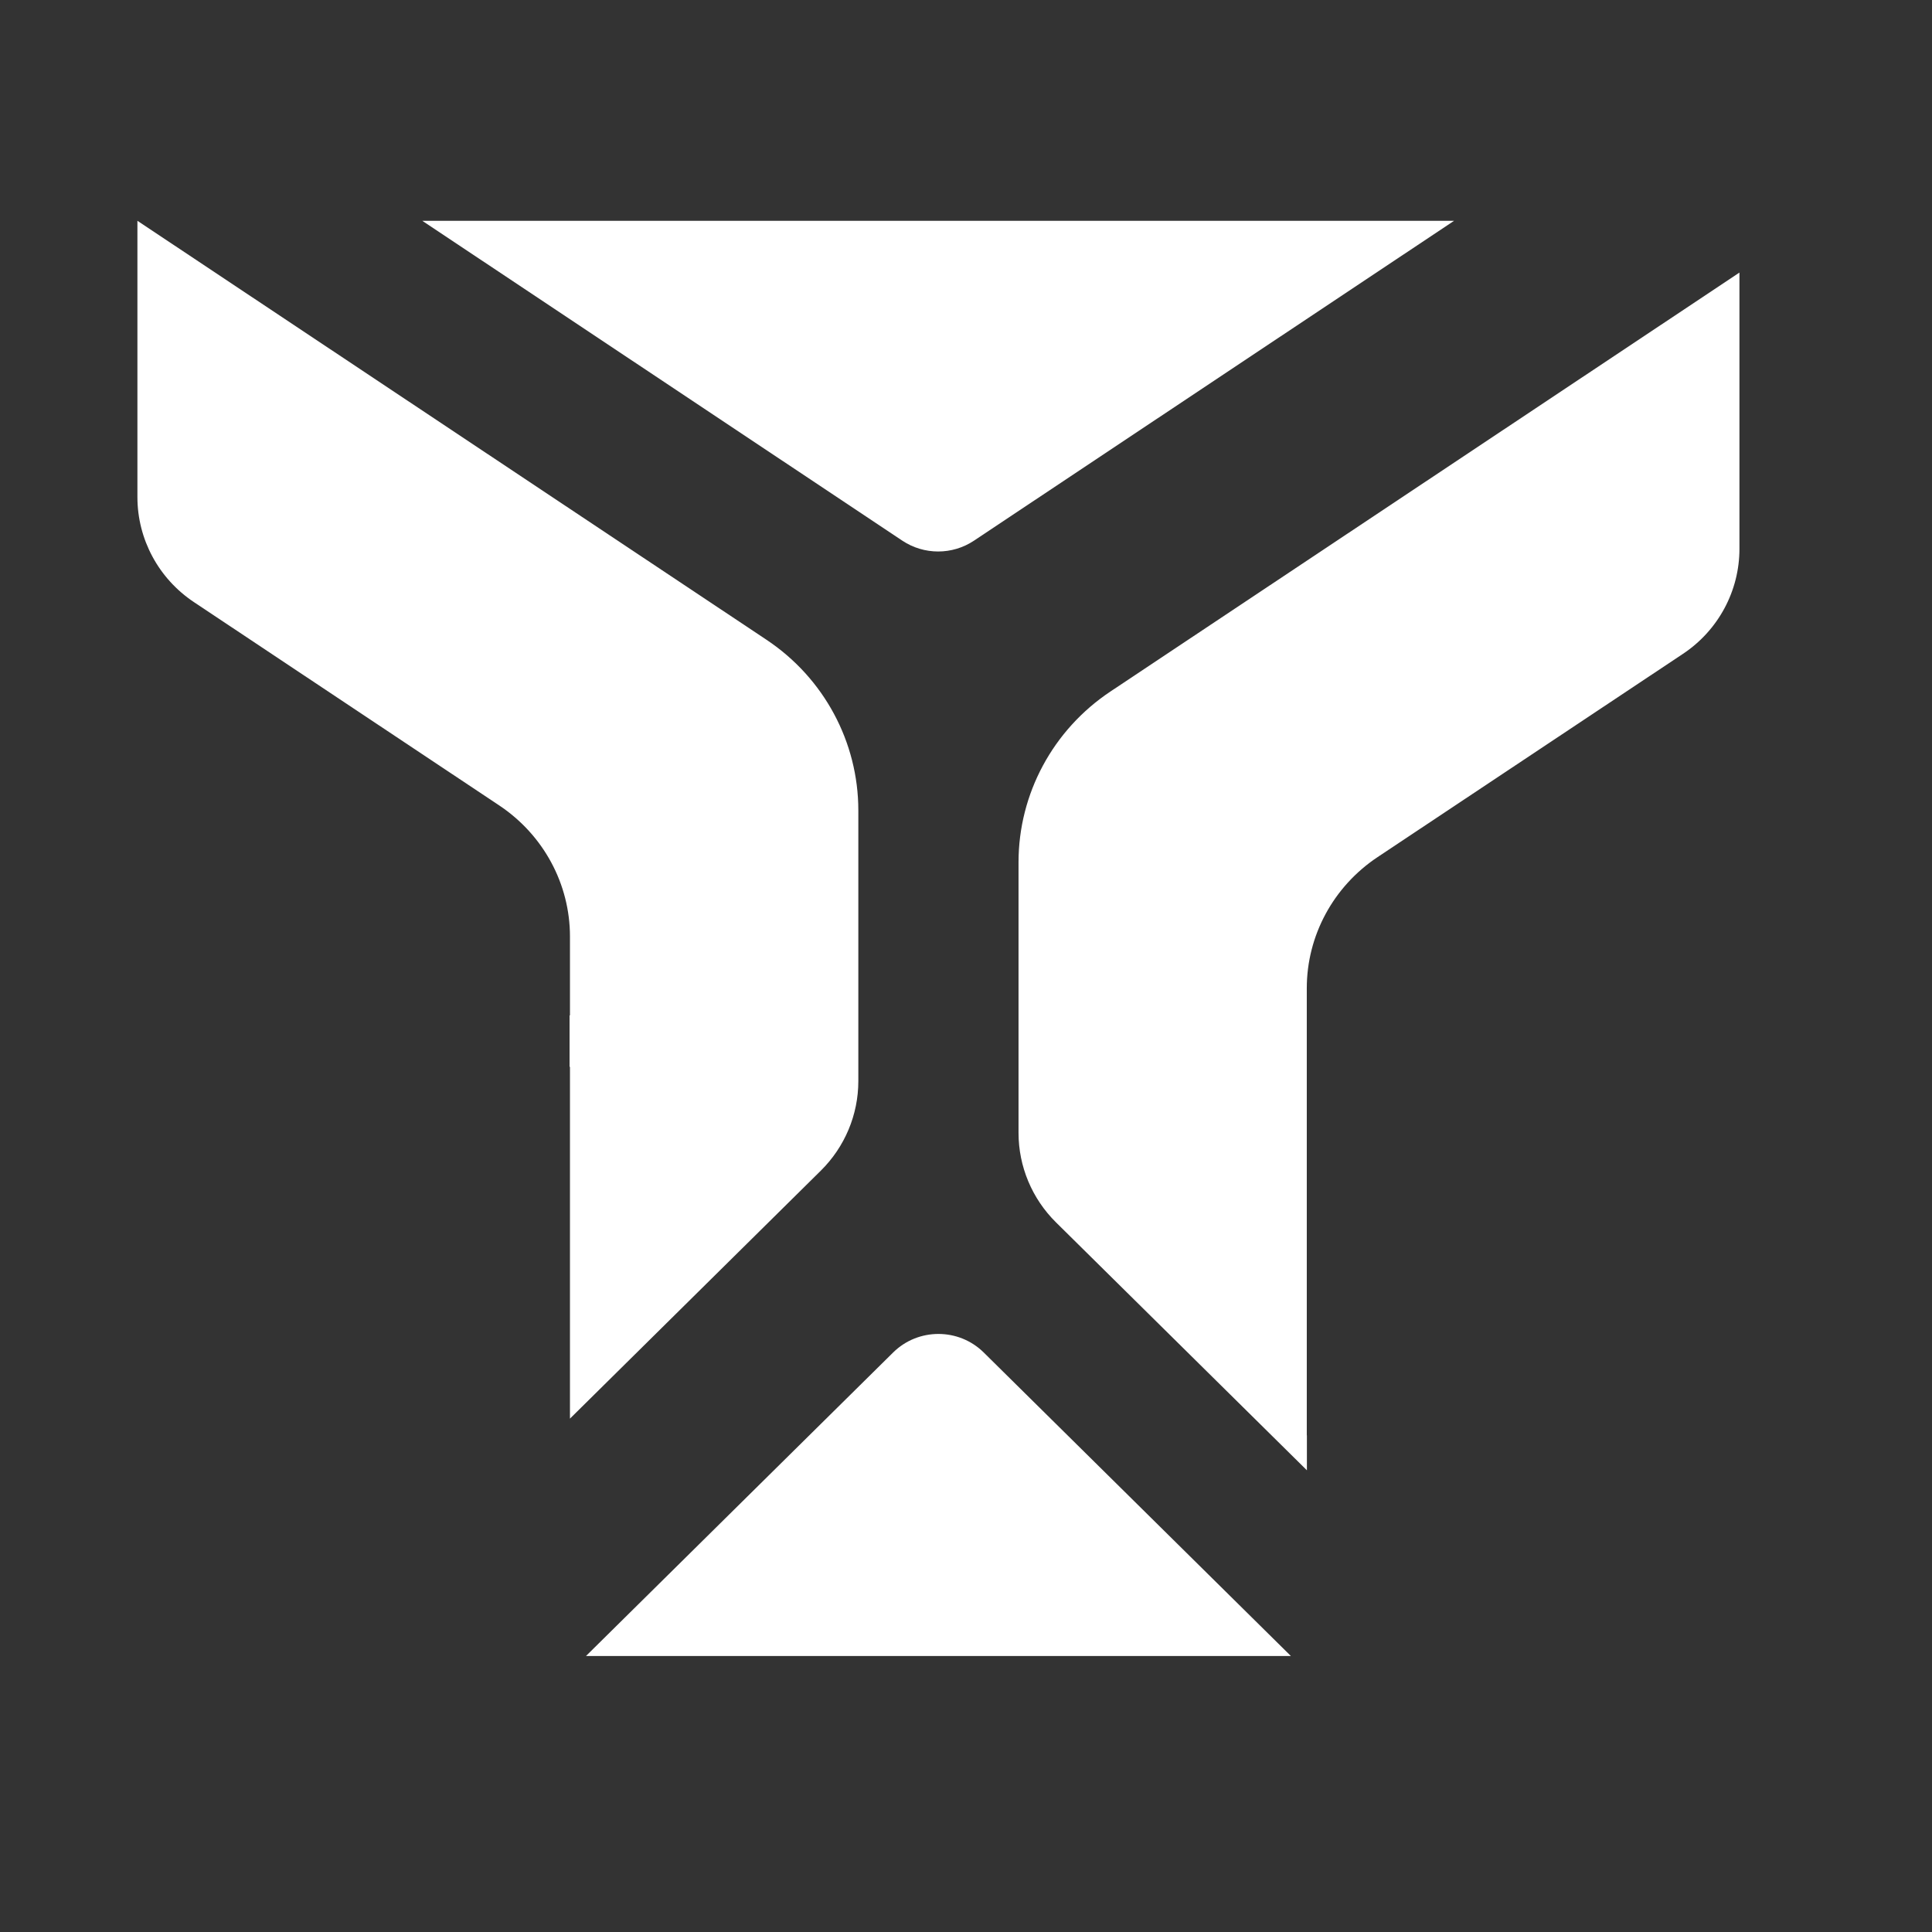
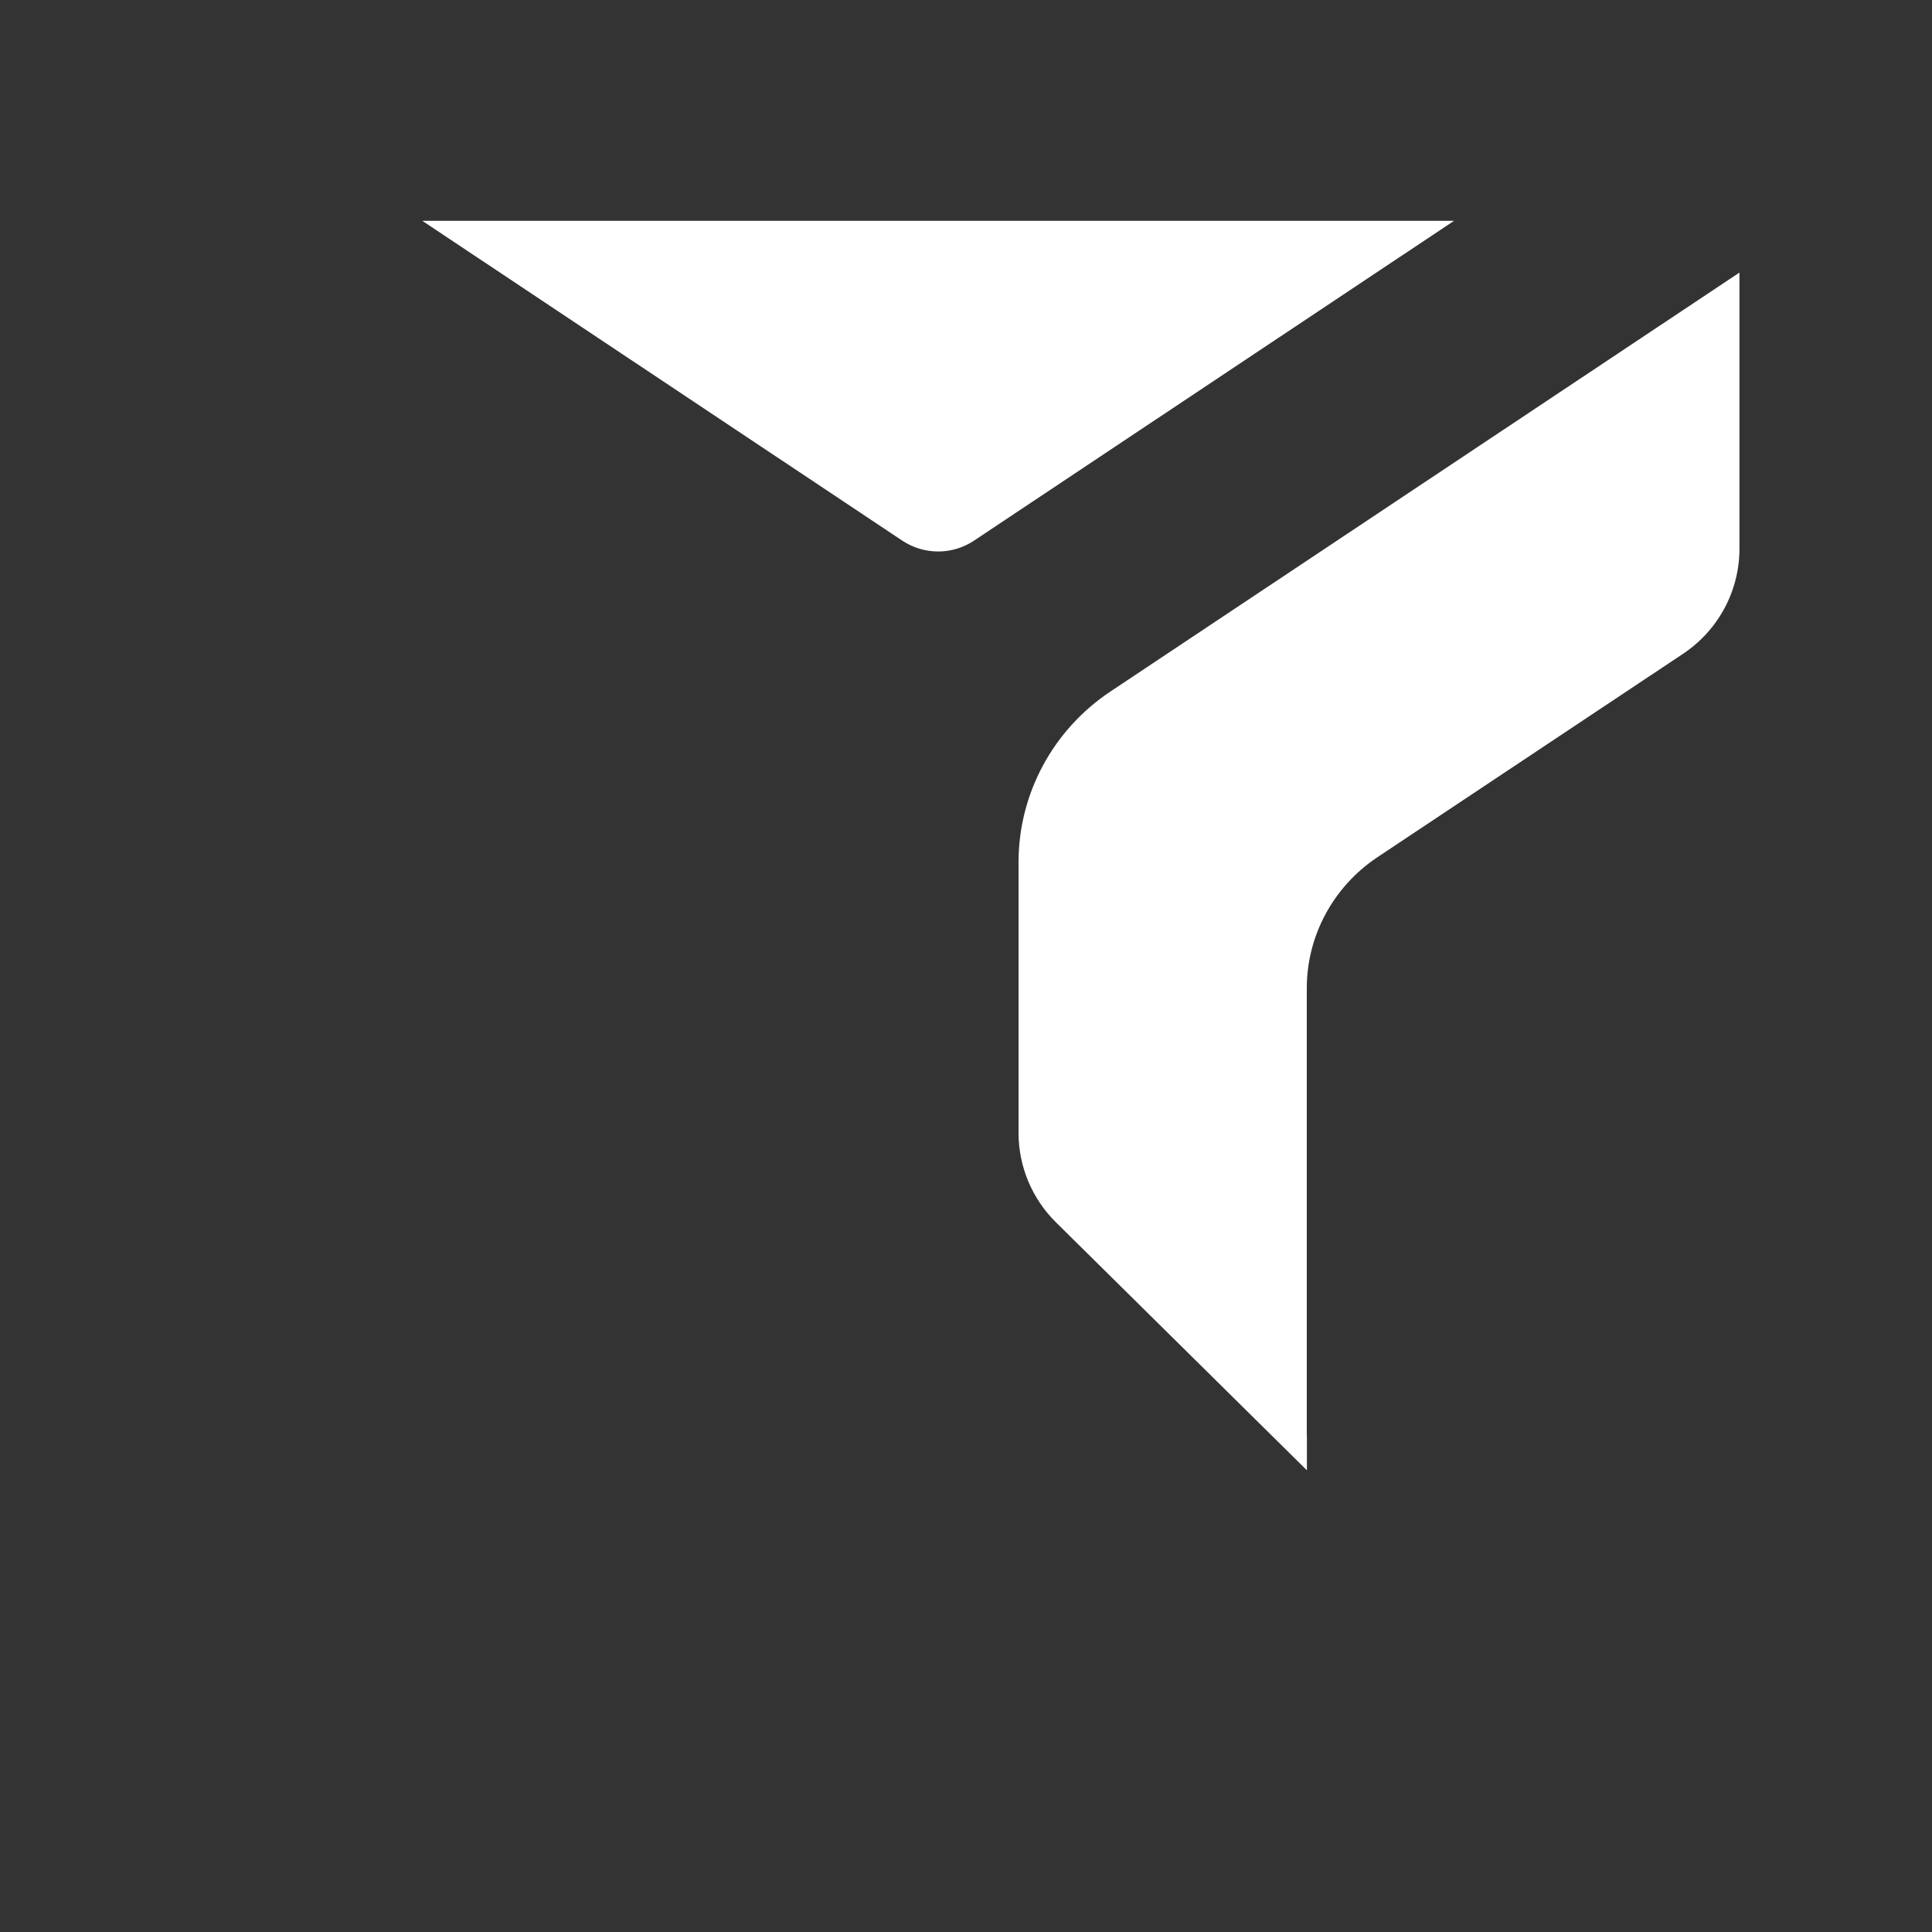
<svg xmlns="http://www.w3.org/2000/svg" id="Final-white" shape-rendering="geometricPrecision" text-rendering="geometricPrecision" viewBox="0 0 35 35" style="white-space: pre;">
  <rect x="0" y="0" width="35" height="35" fill="#333333" stroke="none" />
  <defs>
    <mask id="Mask-1" style="mask-type: alpha;">
      <g id="Right_mask-2" transform="translate(96.875,54.854) scale(4.815,4.815) translate(-26.531,-13.936)">
        <g id="Group-5-2" opacity="1" transform="translate(26.531,13.936)">
          <path id="Path-1-2" fill="#0de7b2" d="M2.469,0.246C2.469,0.246,2.469,-4.758,2.469,-4.758C2.469,-4.758,-1.445,-2.149,-1.445,-2.149C-2.085,-1.723,-2.469,-1.01,-2.469,-0.247C-2.469,-0.247,-2.469,4.758,-2.469,4.758C-2.469,4.758,1.445,2.149,1.445,2.149C2.085,1.722,2.469,1.01,2.469,0.246Z" fillOpacity="1" fillRule="nonzero" />
        </g>
      </g>
    </mask>
    <mask id="Mask-2" style="mask-type: alpha;">
      <g id="Right_mask" transform="translate(90.226,53.465) scale(4.28,4.815) translate(-26.531,-13.936)">
        <g id="Group-5-4" opacity="1" transform="translate(26.531,13.936)">
-           <path id="Path-1-4" fill="#0de7b2" d="M2.469,0.246C2.469,0.246,2.469,-4.758,2.469,-4.758C2.469,-4.758,-1.445,-2.149,-1.445,-2.149C-2.085,-1.723,-2.469,-1.01,-2.469,-0.247C-2.469,-0.247,-2.469,4.758,-2.469,4.758C-2.469,4.758,1.445,2.149,1.445,2.149C2.085,1.722,2.469,1.01,2.469,0.246Z" fillOpacity="1" fillRule="nonzero" />
-         </g>
+           </g>
      </g>
    </mask>
    <mask id="Mask-3" style="mask-type: alpha;">
      <g id="Left_mask-2" transform="translate(7.737,54.844) scale(4.815,4.815) translate(-2.464,-13.933)">
        <g id="Group-3-2" opacity="1" transform="translate(2.464,13.933)">
          <path id="Path-1-6" fill="#0de7b2" d="M2.464,4.755C2.464,4.755,2.464,-0.25,2.464,-0.25C2.464,-1.013,2.08,-1.727,1.44,-2.153C1.44,-2.153,-2.464,-4.755,-2.464,-4.755C-2.464,-4.755,-2.464,0.25,-2.464,0.25C-2.464,1.013,-2.08,1.726,-1.44,2.152C-1.44,2.152,2.464,4.755,2.464,4.755Z" fillOpacity="1" fillRule="nonzero" />
        </g>
      </g>
    </mask>
    <mask id="Mask-4" style="mask-type: alpha;">
      <g id="Left_mask" transform="translate(10.992,53.455) scale(4.28,4.815) translate(-2.464,-13.933)">
        <g id="Group-3-4" opacity="1" transform="translate(2.464,13.933)">
-           <path id="Path-1-8" fill="#0de7b2" d="M2.464,4.755C2.464,4.755,2.464,-0.25,2.464,-0.25C2.464,-1.013,2.08,-1.727,1.44,-2.153C1.44,-2.153,-2.464,-4.755,-2.464,-4.755C-2.464,-4.755,-2.464,0.25,-2.464,0.25C-2.464,1.013,-2.08,1.726,-1.44,2.152C-1.44,2.152,2.464,4.755,2.464,4.755Z" fillOpacity="1" fillRule="nonzero" />
-         </g>
+           </g>
      </g>
    </mask>
    <mask id="Mask-5" style="mask-type: alpha;">
      <g id="Right-2_mask-2" transform="translate(89.815,45.37) scale(3.704,3.704) translate(-9.625,2.125)">
        <g id="Shape-1" opacity="1" transform="translate(0.125,0.125)">
          <path id="Path-1-10" fill="none" d="M16.063,-12.438C16.063,-12.438,3.688,-3.688,3.688,-3.688C3.688,-3.688,3.813,8.656,3.813,8.656" stroke="#e70d0d" stroke-opacity="1" stroke-width="7" stroke-miterlimit="4" stroke-linecap="butt" stroke-linejoin="miter" stroke-dasharray="27.501" stroke-dashoffset="-11" style="animation: 4s linear infinite both Path-1-10_do;" />
        </g>
      </g>
    </mask>
    <mask id="Mask-6" style="mask-type: alpha;">
      <g id="Right-2_mask" transform="translate(83.951,43.981) scale(3.292,3.704) translate(-9.625,2.125)">
        <g id="Shape-1-2" opacity="1" transform="translate(0.125,0.125)">
          <path id="Path-1-12" fill="none" d="M16.063,-12.438C16.063,-12.438,3.688,-3.688,3.688,-3.688C3.688,-3.688,3.813,8.656,3.813,8.656" stroke="#e70d0d" stroke-opacity="1" stroke-width="7" stroke-miterlimit="4" stroke-linecap="butt" stroke-linejoin="miter" stroke-dasharray="27.501" stroke-dashoffset="0" style="animation: 4s linear infinite both Path-1-12_do;" />
        </g>
      </g>
    </mask>
    <mask id="Mask-7" style="mask-type: alpha;">
      <g id="Left-2_mask-2" transform="translate(15.509,45.37) scale(-3.704,3.704) translate(-9.625,2.125)">
        <g id="Shape-1-3" opacity="1" transform="translate(0.125,0.125)">
          <path id="Path-1-14" fill="none" d="M16.063,-12.438C16.063,-12.438,3.688,-3.688,3.688,-3.688C3.688,-3.688,3.813,8.656,3.813,8.656" stroke="#e70d0d" stroke-opacity="1" stroke-width="7" stroke-miterlimit="4" stroke-linecap="butt" stroke-linejoin="miter" stroke-dasharray="27.501" stroke-dashoffset="-11" style="animation: 4s linear infinite both Path-1-14_do;" />
        </g>
      </g>
    </mask>
    <mask id="Mask-8" style="mask-type: alpha;">
      <g id="Left-2_mask" transform="translate(17.901,43.981) scale(-3.292,3.704) translate(-9.625,2.125)">
        <g id="Shape-1-4" opacity="1" transform="translate(0.125,0.125)">
-           <path id="Path-1-16" fill="none" d="M16.063,-12.438C16.063,-12.438,3.688,-3.688,3.688,-3.688C3.688,-3.688,3.813,8.656,3.813,8.656" stroke="#e70d0d" stroke-opacity="1" stroke-width="7" stroke-miterlimit="4" stroke-linecap="butt" stroke-linejoin="miter" stroke-dasharray="27.501" stroke-dashoffset="0" style="animation: 4s linear infinite both Path-1-16_do;" />
-         </g>
+           </g>
      </g>
    </mask>
    <mask id="Mask-9" style="mask-type: alpha;">
      <g id="Niz_mask-2" transform="translate(52.315,86.881) scale(5.185,5.185) translate(-14.5,-23.083)">
        <g id="Group-4-2" opacity="1" transform="translate(14.5,23.027)">
          <path id="Path-1-18" fill="#0de7b2" d="M0.82,-2.525C0.82,-2.525,6.38,2.973,6.38,2.973C6.38,2.973,-6.38,2.973,-6.38,2.973C-6.38,2.973,-0.82,-2.525,-0.82,-2.525C-0.367,-2.973,0.367,-2.973,0.82,-2.525Z" fillOpacity="1" fillRule="nonzero" />
        </g>
      </g>
    </mask>
    <mask id="Mask-10" style="mask-type: alpha;">
      <g id="Niz_mask" transform="translate(50.617,87.25) scale(4.609,5.185) translate(-14.5,-23.083)">
        <g id="Group-4-4" opacity="1" transform="translate(14.5,23.027)">
          <path id="Path-1-20" fill="#0de7b2" d="M0.82,-2.525C0.82,-2.525,6.38,2.973,6.38,2.973C6.38,2.973,-6.38,2.973,-6.38,2.973C-6.38,2.973,-0.82,-2.525,-0.82,-2.525C-0.367,-2.973,0.367,-2.973,0.82,-2.525Z" fillOpacity="1" fillRule="nonzero" opacity="1" />
        </g>
      </g>
    </mask>
  </defs>
  <style>
        @keyframes a0_t {
            0% {
                transform: translate(17.25px, 16.875px) rotate(360deg);
            }

            54.5% {
                transform: translate(17.25px, 16.875px) rotate(360deg);
                animation-timing-function: cubic-bezier(0.333, 0, 0.254, 1);
            }

            77.425% {
                transform: translate(17.25px, 16.875px) rotate(720deg);
            }

            100% {
                transform: translate(17.25px, 16.875px) rotate(720deg);
            }
        }

        @keyframes Circle-3_t {
            0% {
                transform: scale(0.8, 0.8) translate(0.25px, 0.125px);
            }

            67.5% {
                transform: scale(0.8, 0.8) translate(0.25px, 0.125px);
            }

            71% {
                transform: scale(0.67, 0.67) translate(0.25px, 0.125px);
            }

            100% {
                transform: scale(0.67, 0.67) translate(0.25px, 0.125px);
            }
        }

        @keyframes Circle-3_v {
            0% {
                visibility: hidden;
                animation-timing-function: steps(1);
            }

            54.5% {
                visibility: visible;
                animation-timing-function: steps(1);
            }

            79.5% {
                visibility: hidden;
                animation-timing-function: steps(1);
            }

            100% {
                visibility: hidden;
                animation-timing-function: steps(1);
            }
        }

        @keyframes Ellipse-Path-1_do {
            0% {
                stroke-dashoffset: -108.171px;
            }

            54.5% {
                stroke-dashoffset: -108.171px;
                animation-timing-function: cubic-bezier(0.333, 0, 0.667, 1);
            }

            67% {
                stroke-dashoffset: -76.485px;
                animation-timing-function: cubic-bezier(0.333, 0, 0.667, 1);
            }

            79.5% {
                stroke-dashoffset: -107.079px;
            }

            100% {
                stroke-dashoffset: -107.079px;
            }
        }

        @keyframes Circle-2_t {
            0% {
                transform: translate(17.25px, 16.875px) rotate(360deg) scale(0.8, 0.8) translate(0.25px, 0.125px);
            }

            29.5% {
                transform: translate(17.25px, 16.875px) rotate(360deg) scale(0.8, 0.8) translate(0.25px, 0.125px);
                animation-timing-function: cubic-bezier(0.333, 0, 0.254, 1);
            }

            52.425% {
                transform: translate(17.25px, 16.875px) rotate(720deg) scale(0.8, 0.8) translate(0.25px, 0.125px);
            }

            100% {
                transform: translate(17.25px, 16.875px) rotate(720deg) scale(0.8, 0.8) translate(0.25px, 0.125px);
            }
        }

        @keyframes Circle-2_v {
            0% {
                visibility: hidden;
                animation-timing-function: steps(1);
            }

            29.5% {
                visibility: visible;
                animation-timing-function: steps(1);
            }

            54.5% {
                visibility: hidden;
                animation-timing-function: steps(1);
            }

            100% {
                visibility: hidden;
                animation-timing-function: steps(1);
            }
        }

        @keyframes Ellipse-Path-1-2_do {
            0% {
                stroke-dashoffset: -108.171px;
            }

            29.5% {
                stroke-dashoffset: -108.171px;
                animation-timing-function: cubic-bezier(0.333, 0, 0.667, 1);
            }

            42% {
                stroke-dashoffset: -76.485px;
                animation-timing-function: cubic-bezier(0.333, 0, 0.667, 1);
            }

            54.5% {
                stroke-dashoffset: -107.079px;
            }

            100% {
                stroke-dashoffset: -107.079px;
            }
        }

        @keyframes a1_t {
            0% {
                transform: translate(17.25px, 16.875px) rotate(360deg);
            }

            4.5% {
                transform: translate(17.25px, 16.875px) rotate(360deg);
                animation-timing-function: cubic-bezier(0.333, 0, 0.254, 1);
            }

            27.425% {
                transform: translate(17.25px, 16.875px) rotate(720deg);
            }

            100% {
                transform: translate(17.25px, 16.875px) rotate(720deg);
            }
        }

        @keyframes Circle-1_t {
            0% {
                transform: scale(0.67, 0.67) translate(0.25px, 0.125px);
            }

            5.5% {
                transform: scale(0.67, 0.67) translate(0.25px, 0.125px);
            }

            9% {
                transform: scale(0.8, 0.8) translate(0.25px, 0.125px);
            }

            100% {
                transform: scale(0.8, 0.8) translate(0.25px, 0.125px);
            }
        }

        @keyframes Circle-1_v {
            0% {
                visibility: hidden;
                animation-timing-function: steps(1);
            }

            4.5% {
                visibility: visible;
                animation-timing-function: steps(1);
            }

            29.5% {
                visibility: hidden;
                animation-timing-function: steps(1);
            }

            100% {
                visibility: hidden;
                animation-timing-function: steps(1);
            }
        }

        @keyframes Ellipse-Path-1-3_do {
            0% {
                stroke-dashoffset: -108.171px;
            }

            4.5% {
                stroke-dashoffset: -108.171px;
                animation-timing-function: cubic-bezier(0.333, 0, 0.667, 1);
            }

            17% {
                stroke-dashoffset: -76.485px;
                animation-timing-function: cubic-bezier(0.333, 0, 0.667, 1);
            }

            29.5% {
                stroke-dashoffset: -107.079px;
            }

            100% {
                stroke-dashoffset: -107.079px;
            }
        }

        @keyframes Right-eye-2_t {
            0% {
                transform: translate(16.375px, 16.625px) scale(0, 0) translate(-50px, -50px);
            }

            72% {
                transform: translate(16.375px, 16.625px) scale(0, 0) translate(-50px, -50px);
                animation-timing-function: cubic-bezier(0.333, 0, 0.667, 1);
            }

            77.5% {
                transform: translate(16.375px, 16.625px) scale(0.27, 0.27) translate(-50px, -50px);
            }

            100% {
                transform: translate(16.375px, 16.625px) scale(0.27, 0.27) translate(-50px, -50px);
            }
        }

        @keyframes Right-3_t {
            0% {
                transform: translate(79.977px, 37.956px) scale(2.963, 2.963) translate(-26.531px, -13.936px);
            }

            74.5% {
                transform: translate(79.977px, 37.956px) scale(2.963, 2.963) translate(-26.531px, -13.936px);
                animation-timing-function: cubic-bezier(0.5, 0, 0.5, 1);
            }

            82% {
                transform: translate(96.875px, 54.854px) scale(3.704, 3.704) translate(-26.531px, -13.936px);
            }

            100% {
                transform: translate(96.875px, 54.854px) scale(3.704, 3.704) translate(-26.531px, -13.936px);
            }
        }

        @keyframes Right-eye-1_t {
            0% {
                transform: translate(16.813px, 17px) scale(0.304, 0.27) translate(-50px, -50px);
            }

            2% {
                transform: translate(16.813px, 17px) scale(0.304, 0.27) translate(-50px, -50px);
                animation-timing-function: cubic-bezier(0.5, 0, 0.5, 1);
            }

            8% {
                transform: translate(16.813px, 17px) scale(0.2, 0.178) translate(-50px, -50px);
            }

            100% {
                transform: translate(16.813px, 17px) scale(0.2, 0.178) translate(-50px, -50px);
            }
        }

        @keyframes Right_t {
            0% {
                transform: scale(3.292, 3.704) translate(-26.531px, -13.936px);
                animation-timing-function: cubic-bezier(0.5, 0, 0.5, 1);
            }

            7.5% {
                transform: scale(0, 0) translate(-26.531px, -13.936px);
            }

            100% {
                transform: scale(0, 0) translate(-26.531px, -13.936px);
            }
        }

        @keyframes Right_mo {
            0% {
                offset-distance: 0%;
                animation-timing-function: cubic-bezier(0.5, 0, 0.5, 1);
            }

            7.5% {
                offset-distance: 100%;
            }

            100% {
                offset-distance: 100%;
            }
        }

        @keyframes Left-eye-2_t {
            0% {
                transform: translate(16.375px, 16.625px) scale(0, 0) translate(-50px, -50px);
            }

            71.5% {
                transform: translate(16.375px, 16.625px) scale(0, 0) translate(-50px, -50px);
                animation-timing-function: cubic-bezier(0.333, 0, 0.667, 1);
            }

            77.5% {
                transform: translate(16.375px, 16.625px) scale(0.27, 0.27) translate(-50px, -50px);
            }

            100% {
                transform: translate(16.375px, 16.625px) scale(0.27, 0.27) translate(-50px, -50px);
            }
        }

        @keyframes Left-4_t {
            0% {
                transform: translate(23.94px, 38.64px) scale(2.963, 2.963) translate(-2.464px, -13.933px);
            }

            74.5% {
                transform: translate(23.94px, 38.64px) scale(2.963, 2.963) translate(-2.464px, -13.933px);
                animation-timing-function: cubic-bezier(0.5, 0, 0.5, 1);
            }

            82% {
                transform: translate(7.737px, 54.844px) scale(3.704, 3.704) translate(-2.464px, -13.933px);
            }

            100% {
                transform: translate(7.737px, 54.844px) scale(3.704, 3.704) translate(-2.464px, -13.933px);
            }
        }

        @keyframes Left-eye-1_t {
            0% {
                transform: translate(16.813px, 17px) scale(0.304, 0.27) translate(-50px, -50px);
            }

            2% {
                transform: translate(16.813px, 17px) scale(0.304, 0.27) translate(-50px, -50px);
                animation-timing-function: cubic-bezier(0.5, 0, 0.5, 1);
            }

            8% {
                transform: translate(16.813px, 17px) scale(0, 0) translate(-50px, -50px);
            }

            100% {
                transform: translate(16.813px, 17px) scale(0, 0) translate(-50px, -50px);
            }
        }

        @keyframes Left_t {
            0% {
                transform: scale(3.292, 3.704) translate(-2.464px, -13.933px);
                animation-timing-function: cubic-bezier(0.5, 0, 0.5, 1);
            }

            7.5% {
                transform: scale(0, 0) translate(-2.464px, -13.933px);
            }

            100% {
                transform: scale(0, 0) translate(-2.464px, -13.933px);
            }
        }

        @keyframes Left_mo {
            0% {
                offset-distance: 0%;
                animation-timing-function: cubic-bezier(0.5, 0, 0.5, 1);
            }

            7.5% {
                offset-distance: 100%;
            }

            100% {
                offset-distance: 100%;
            }
        }

        @keyframes Right-2_t {
            0% {
                transform: translate(16.375px, 17.625px) scale(0, 0) translate(-50px, -50px);
            }

            71.5% {
                transform: translate(16.375px, 17.625px) scale(0, 0) translate(-50px, -50px);
                animation-timing-function: cubic-bezier(0.333, 0, 0.667, 1);
            }

            77.5% {
                transform: translate(16.375px, 17.625px) scale(0.27, 0.27) translate(-50px, -50px);
            }

            100% {
                transform: translate(16.375px, 17.625px) scale(0.27, 0.27) translate(-50px, -50px);
            }
        }

        @keyframes Path-1-10_do {
            0% {
                stroke-dashoffset: -11px;
            }

            72% {
                stroke-dashoffset: -11px;
                animation-timing-function: cubic-bezier(0.5, 0, 0.5, 1);
            }

            82% {
                stroke-dashoffset: 0px;
            }

            100% {
                stroke-dashoffset: 0px;
            }
        }

        @keyframes Right-1_t {
            0% {
                transform: translate(16.813px, 17.938px) scale(0.304, 0.27) translate(-50px, -50px);
            }

            2% {
                transform: translate(16.813px, 17.938px) scale(0.304, 0.27) translate(-50px, -50px);
                animation-timing-function: cubic-bezier(0.5, 0, 0.5, 1);
            }

            8% {
                transform: translate(16.813px, 17.938px) scale(0.2, 0.178) translate(-50px, -50px);
            }

            100% {
                transform: translate(16.813px, 17.938px) scale(0.2, 0.178) translate(-50px, -50px);
            }
        }

        @keyframes Path-1-12_do {
            0% {
                stroke-dashoffset: 0px;
                animation-timing-function: cubic-bezier(0.5, 0, 0.5, 1);
            }

            10% {
                stroke-dashoffset: -27.501px;
            }

            100% {
                stroke-dashoffset: -27.501px;
            }
        }

        @keyframes Left-2_t {
            0% {
                transform: translate(16.375px, 16.625px) scale(0, 0) translate(-50px, -50px);
            }

            71.5% {
                transform: translate(16.375px, 16.625px) scale(0, 0) translate(-50px, -50px);
                animation-timing-function: cubic-bezier(0.333, 0, 0.667, 1);
            }

            77.5% {
                transform: translate(16.375px, 16.625px) scale(0.27, 0.27) translate(-50px, -50px);
            }

            100% {
                transform: translate(16.375px, 16.625px) scale(0.27, 0.27) translate(-50px, -50px);
            }
        }

        @keyframes Path-1-14_do {
            0% {
                stroke-dashoffset: -11px;
            }

            72% {
                stroke-dashoffset: -11px;
                animation-timing-function: cubic-bezier(0.5, 0, 0.5, 1);
            }

            82% {
                stroke-dashoffset: 0px;
            }

            100% {
                stroke-dashoffset: 0px;
            }
        }

        @keyframes Left-1_t {
            0% {
                transform: translate(16.813px, 17px) scale(0.304, 0.27) translate(-50px, -50px);
            }

            2% {
                transform: translate(16.813px, 17px) scale(0.304, 0.27) translate(-50px, -50px);
                animation-timing-function: cubic-bezier(0.5, 0, 0.5, 1);
            }

            8% {
                transform: translate(16.813px, 17px) scale(0.2, 0.178) translate(-50px, -50px);
            }

            100% {
                transform: translate(16.813px, 17px) scale(0.2, 0.178) translate(-50px, -50px);
            }
        }

        @keyframes Path-1-16_do {
            0% {
                stroke-dashoffset: 0px;
                animation-timing-function: cubic-bezier(0.5, 0, 0.5, 1);
            }

            10% {
                stroke-dashoffset: -27.501px;
            }

            100% {
                stroke-dashoffset: -27.501px;
            }
        }

        @keyframes Bottom-2_t {
            0% {
                transform: translate(16.375px, 16.625px) scale(0, 0) translate(-50px, -50px);
            }

            71.5% {
                transform: translate(16.375px, 16.625px) scale(0, 0) translate(-50px, -50px);
                animation-timing-function: cubic-bezier(0.333, 0, 0.667, 1);
            }

            77.5% {
                transform: translate(16.375px, 16.625px) scale(0.27, 0.27) translate(-50px, -50px);
            }

            100% {
                transform: translate(16.375px, 16.625px) scale(0.27, 0.27) translate(-50px, -50px);
            }
        }

        @keyframes Niz-2_t {
            0% {
                transform: translate(52.315px, 60.955px) scale(2.963, 2.963) translate(-14.5px, -23.083px);
            }

            73.5% {
                transform: translate(52.315px, 60.955px) scale(2.963, 2.963) translate(-14.5px, -23.083px);
                animation-timing-function: cubic-bezier(0.5, 0, 0.5, 1);
            }

            81% {
                transform: translate(52.315px, 88.733px) scale(3.704, 3.704) translate(-14.5px, -23.083px);
            }

            100% {
                transform: translate(52.315px, 88.733px) scale(3.704, 3.704) translate(-14.5px, -23.083px);
            }
        }

        @keyframes Bottom-1_t {
            0% {
                transform: translate(16.813px, 17px) scale(0.304, 0.27) translate(-50px, -50px);
            }

            2% {
                transform: translate(16.813px, 17px) scale(0.304, 0.27) translate(-50px, -50px);
                animation-timing-function: cubic-bezier(0.5, 0, 0.5, 1);
            }

            8% {
                transform: translate(16.813px, 17px) scale(0.2, 0.178) translate(-50px, -50px);
            }

            100% {
                transform: translate(16.813px, 17px) scale(0.2, 0.178) translate(-50px, -50px);
            }
        }

        @keyframes Niz_t {
            0% {
                transform: translate(50.617px, 87.344px) scale(3.292, 3.704) translate(-14.5px, -23.083px);
            }

            6.5% {
                transform: translate(50.617px, 87.344px) scale(3.292, 3.704) translate(-14.5px, -23.083px);
                animation-timing-function: cubic-bezier(0.5, 0, 0.5, 1);
            }

            14% {
                transform: translate(50.617px, 59.566px) scale(0, 0) translate(-14.5px, -23.083px);
            }

            100% {
                transform: translate(50.617px, 59.566px) scale(0, 0) translate(-14.5px, -23.083px);
            }
        }

        @keyframes Group-6-2_o {
            0% {
                opacity: 0;
            }

            73.5% {
                opacity: 0;
            }

            74% {
                opacity: 1;
            }

            100% {
                opacity: 1;
            }
        }

        @keyframes Path-1-21_d {
            0% {
                d: path('M-5.751,0.858C-5.751,0.858,-6.236,-0.666,-6.236,-0.666C-6.236,-0.666,-2.742,-2.211,-2.742,-2.211C-2.742,-2.211,-2.067,-0.28,-2.067,-0.28C-2.459,-0.019,-5.359,1.119,-5.751,0.858Z');
            }

            73.5% {
                d: path('M-5.751,0.858C-5.751,0.858,-6.236,-0.666,-6.236,-0.666C-6.236,-0.666,-2.742,-2.211,-2.742,-2.211C-2.742,-2.211,-2.067,-0.28,-2.067,-0.28C-2.459,-0.019,-5.359,1.119,-5.751,0.858Z');
                animation-timing-function: cubic-bezier(0.33, 0, 0.25, 1);
            }

            79% {
                d: path('M-0.649,2.767C-0.649,2.767,-9.346,-3.028,-9.346,-3.028C-9.346,-3.028,9.346,-3.028,9.346,-3.028C9.346,-3.028,0.648,2.767,0.648,2.767C0.256,3.028,-0.257,3.028,-0.649,2.767Z');
            }

            100% {
                d: path('M-0.649,2.767C-0.649,2.767,-9.346,-3.028,-9.346,-3.028C-9.346,-3.028,9.346,-3.028,9.346,-3.028C9.346,-3.028,0.648,2.767,0.648,2.767C0.256,3.028,-0.257,3.028,-0.649,2.767Z');
            }
        }

        @keyframes Group-6-3_o {
            0% {
                opacity: 1;
            }

            7% {
                opacity: 1;
            }

            7.5% {
                opacity: 0;
            }

            100% {
                opacity: 0;
            }
        }

        @keyframes Path-1-22_d {
            0% {
                d: path('M-0.649,2.767C-0.649,2.767,-9.346,-3.028,-9.346,-3.028C-9.346,-3.028,9.346,-3.028,9.346,-3.028C9.346,-3.028,0.648,2.767,0.648,2.767C0.256,3.028,-0.257,3.028,-0.649,2.767Z');
            }

            1% {
                d: path('M-0.649,2.767C-0.649,2.767,-9.346,-3.028,-9.346,-3.028C-9.346,-3.028,9.346,-3.028,9.346,-3.028C9.346,-3.028,0.648,2.767,0.648,2.767C0.256,3.028,-0.257,3.028,-0.649,2.767Z');
                animation-timing-function: cubic-bezier(0.333, 0, 0.667, 1);
            }

            7% {
                d: path('M0.476,-1.921C0.476,-1.921,0.592,-3.684,0.592,-3.684C0.592,-3.684,5.065,-2.809,5.065,-2.809C5.065,-2.809,3.867,-1.045,3.867,-1.045C3.475,-0.784,0.868,-1.66,0.476,-1.921Z');
            }

            100% {
                d: path('M0.476,-1.921C0.476,-1.921,0.592,-3.684,0.592,-3.684C0.592,-3.684,5.065,-2.809,5.065,-2.809C5.065,-2.809,3.867,-1.045,3.867,-1.045C3.475,-0.784,0.868,-1.66,0.476,-1.921Z');
            }
        }
    </style>
  <g id="Circle-3" style="animation: 4s linear infinite both a0_t;">
    <g visibility="hidden" transform="translate(17.25,16.875) rotate(360) scale(0.8,0.8) translate(0.25,0.125)" style="animation: 4s linear infinite both Circle-3_t, 4s linear infinite forwards Circle-3_v;">
      <g id="Ellipse-1" opacity="1" transform="translate(-0.25,-0.125) scale(0.986,0.986)">
        <path id="Ellipse-Path-1" fill="none" d="M0,-17.5C9.665,-17.5,17.5,-9.665,17.5,0C17.5,9.665,9.665,17.5,0,17.5C-9.665,17.5,-17.5,9.665,-17.5,0C-17.5,-9.665,-9.665,-17.5,0,-17.5Z" stroke="#ffffff" stroke-opacity="1" stroke-width="2.3" stroke-miterlimit="4" stroke-linecap="round" stroke-linejoin="miter" stroke-dasharray="109.264" stroke-dashoffset="-108.171" style="animation: 4s linear infinite both Ellipse-Path-1_do;" />
      </g>
    </g>
  </g>
  <g id="Circle-2" visibility="hidden" transform="translate(17.25,16.875) rotate(360) scale(0.8,0.8) translate(0.25,0.125)" style="animation: 4s linear infinite both Circle-2_t, 4s linear infinite forwards Circle-2_v;">
    <g id="Ellipse-1-2" opacity="1" transform="translate(-0.25,-0.125) scale(0.986,0.986)">
-       <path id="Ellipse-Path-1-2" fill="none" d="M0,-17.5C9.665,-17.5,17.5,-9.665,17.5,0C17.5,9.665,9.665,17.5,0,17.5C-9.665,17.5,-17.5,9.665,-17.5,0C-17.5,-9.665,-9.665,-17.5,0,-17.5Z" stroke="#ffffff" stroke-opacity="1" stroke-width="2.3" stroke-miterlimit="4" stroke-linecap="round" stroke-linejoin="miter" stroke-dasharray="109.264" stroke-dashoffset="-108.171" style="animation: 4s linear infinite both Ellipse-Path-1-2_do;" />
-     </g>
+       </g>
  </g>
  <g id="Circle-1" style="animation: 4s linear infinite both a1_t;">
    <g visibility="hidden" transform="translate(17.25,16.875) rotate(360) scale(0.67,0.67) translate(0.25,0.125)" style="animation: 4s linear infinite both Circle-1_t, 4s linear infinite forwards Circle-1_v;">
      <g id="Ellipse-1-3" opacity="1" transform="translate(-0.25,-0.125) scale(0.986,0.986)">
        <path id="Ellipse-Path-1-3" fill="none" d="M0,-17.5C9.665,-17.5,17.5,-9.665,17.5,0C17.5,9.665,9.665,17.5,0,17.5C-9.665,17.5,-17.5,9.665,-17.5,0C-17.5,-9.665,-9.665,-17.5,0,-17.5Z" stroke="#ffffff" stroke-opacity="1" stroke-width="2.3" stroke-miterlimit="4" stroke-linecap="round" stroke-linejoin="miter" stroke-dasharray="109.264" stroke-dashoffset="-108.171" style="animation: 4s linear infinite both Ellipse-Path-1-3_do;" />
      </g>
    </g>
  </g>
  <g id="Right-eye-2" transform="translate(16.375,16.625) scale(0,0) translate(-50,-50)" style="animation: 4s linear infinite both Right-eye-2_t;">
    <g mask="url(#Mask-1)">
      <g id="Right-3" transform="translate(79.977,37.956) scale(2.963,2.963) translate(-26.531,-13.936)" style="animation: 4s linear infinite both Right-3_t;">
        <g id="Group-5" opacity="1" transform="translate(26.531,13.936)">
          <path id="Path-1" fill="#ffffff" d="M2.469,0.246C2.469,0.246,2.469,-4.758,2.469,-4.758C2.469,-4.758,-1.445,-2.149,-1.445,-2.149C-2.085,-1.723,-2.469,-1.01,-2.469,-0.247C-2.469,-0.247,-2.469,4.758,-2.469,4.758C-2.469,4.758,1.445,2.149,1.445,2.149C2.085,1.722,2.469,1.01,2.469,0.246Z" fillOpacity="1" fillRule="nonzero" />
        </g>
      </g>
    </g>
  </g>
  <g id="Right-eye-1" transform="translate(16.813,17) scale(0.304,0.27) translate(-50,-50)" style="animation: 4s linear infinite both Right-eye-1_t;">
    <g mask="url(#Mask-2)">
      <g id="Right" style="transform: scale(3.292,3.704) translate(-26.531px,-13.936px); animation: 4s linear infinite both Right_t, 4s linear infinite both Right_mo; offset-path: path('M90.226,53.465C90.226,53.465,75.206,36.567,75.206,36.567L75.206,36.567'); offset-rotate: 0deg;">
        <g id="Group-5-3" opacity="1" transform="translate(26.531,13.936)">
          <path id="Path-1-3" fill="#ffffff" d="M2.469,0.246C2.469,0.246,2.469,-4.758,2.469,-4.758C2.469,-4.758,-1.445,-2.149,-1.445,-2.149C-2.085,-1.723,-2.469,-1.01,-2.469,-0.247C-2.469,-0.247,-2.469,4.758,-2.469,4.758C-2.469,4.758,1.445,2.149,1.445,2.149C2.085,1.722,2.469,1.01,2.469,0.246Z" fillOpacity="1" fillRule="nonzero" />
        </g>
      </g>
    </g>
  </g>
  <g id="Left-eye-2" transform="translate(16.375,16.625) scale(0,0) translate(-50,-50)" style="animation: 4s linear infinite both Left-eye-2_t;">
    <g mask="url(#Mask-3)">
      <g id="Left-4" transform="translate(23.94,38.64) scale(2.963,2.963) translate(-2.464,-13.933)" style="animation: 4s linear infinite both Left-4_t;">
        <g id="Group-3" opacity="1" transform="translate(2.464,13.933)">
          <path id="Path-1-5" fill="#ffffff" d="M2.464,4.755C2.464,4.755,2.464,-0.25,2.464,-0.25C2.464,-1.013,2.08,-1.727,1.44,-2.153C1.44,-2.153,-2.464,-4.755,-2.464,-4.755C-2.464,-4.755,-2.464,0.25,-2.464,0.25C-2.464,1.013,-2.08,1.726,-1.44,2.152C-1.44,2.152,2.464,4.755,2.464,4.755Z" fillOpacity="1" fillRule="nonzero" />
        </g>
      </g>
    </g>
  </g>
  <g id="Left-eye-1" transform="translate(16.813,17) scale(0.304,0.27) translate(-50,-50)" style="animation: 4s linear infinite both Left-eye-1_t;">
    <g mask="url(#Mask-4)">
      <g id="Left" style="transform: scale(3.292,3.704) translate(-2.464px,-13.933px); animation: 4s linear infinite both Left_t, 4s linear infinite both Left_mo; offset-path: path('M10.992,53.455C10.992,53.455,25.395,37.251,25.395,37.251L25.395,37.251'); offset-rotate: 0deg;">
        <g id="Group-3-3" opacity="1" transform="translate(2.464,13.933)">
          <path id="Path-1-7" fill="#ffffff" d="M2.464,4.755C2.464,4.755,2.464,-0.25,2.464,-0.25C2.464,-1.013,2.08,-1.727,1.44,-2.153C1.44,-2.153,-2.464,-4.755,-2.464,-4.755C-2.464,-4.755,-2.464,0.25,-2.464,0.25C-2.464,1.013,-2.08,1.726,-1.44,2.152C-1.44,2.152,2.464,4.755,2.464,4.755Z" fillOpacity="1" fillRule="nonzero" />
        </g>
      </g>
    </g>
  </g>
  <g id="Right-2" transform="translate(16.375,17.625) scale(0,0) translate(-50,-50)" style="animation: 4s linear infinite both Right-2_t;">
    <g mask="url(#Mask-5)">
      <g id="Right-4" transform="translate(52.315,51.389) scale(3.704,3.704) translate(-14.5,-13)">
        <g id="Group-2" opacity="1" transform="translate(22.475,10.849)">
          <path id="Path-1-9" fill="#ffffff" d="M6.525,-5.844C6.525,-5.844,6.525,-10.848,6.525,-10.848C6.525,-10.848,-4.862,-3.259,-4.862,-3.259C-5.901,-2.566,-6.525,-1.407,-6.525,-0.167C-6.525,-0.167,-6.525,4.736,-6.525,4.736C-6.525,5.344,-6.281,5.928,-5.846,6.358C-5.846,6.358,-1.305,10.848,-1.305,10.848C-1.305,10.848,-1.305,10.214,-1.305,10.214C-1.305,10.214,-1.307,10.214,-1.307,10.214C-1.307,10.214,-1.307,2.116,-1.307,2.116C-1.307,1.164,-0.827,0.274,-0.025,-0.26C-0.025,-0.26,5.502,-3.941,5.502,-3.941C6.142,-4.367,6.525,-5.081,6.525,-5.844Z" fillOpacity="1" fillRule="nonzero" />
        </g>
      </g>
    </g>
  </g>
  <g id="Right-1" transform="translate(16.813,17.938) scale(0.304,0.27) translate(-50,-50)" style="animation: 4s linear infinite both Right-1_t;">
    <g mask="url(#Mask-6)">
      <g id="Right-2-2" transform="translate(50.617,50) scale(3.292,3.704) translate(-14.5,-13)">
        <g id="Group-6" opacity="1" transform="translate(14.496,3.028)">
          <path id="Fill-1" fill="#ffffff" fillOpacity="1" fillRule="nonzero" />
        </g>
        <g id="Group-2-2" opacity="1" transform="translate(22.475,10.849)">
          <path id="Path-1-11" fill="#ffffff" d="M6.525,-5.844C6.525,-5.844,6.525,-10.848,6.525,-10.848C6.525,-10.848,-4.862,-3.259,-4.862,-3.259C-5.901,-2.566,-6.525,-1.407,-6.525,-0.167C-6.525,-0.167,-6.525,4.736,-6.525,4.736C-6.525,5.344,-6.281,5.928,-5.846,6.358C-5.846,6.358,-1.305,10.848,-1.305,10.848C-1.305,10.848,-1.305,10.214,-1.305,10.214C-1.305,10.214,-1.307,10.214,-1.307,10.214C-1.307,10.214,-1.307,2.116,-1.307,2.116C-1.307,1.164,-0.827,0.274,-0.025,-0.26C-0.025,-0.26,5.502,-3.941,5.502,-3.941C6.142,-4.367,6.525,-5.081,6.525,-5.844Z" fillOpacity="1" fillRule="nonzero" />
        </g>
      </g>
    </g>
  </g>
  <g id="Left-2" transform="translate(16.375,16.625) scale(0,0) translate(-50,-50)" style="animation: 4s linear infinite both Left-2_t;">
    <g mask="url(#Mask-7)">
      <g id="Left-3" transform="translate(52.315,51.389) scale(3.704,3.704) translate(-14.5,-13)">
        <g id="Group-1" opacity="1" transform="translate(6.525,10.85)">
          <path id="Path-1-13" fill="#ffffff" d="M6.525,4.736C6.525,5.344,6.28,5.928,5.845,6.358C5.845,6.358,1.305,10.849,1.305,10.849C1.305,10.849,1.305,4.478,1.305,4.478C1.305,4.478,1.298,4.473,1.298,4.473C1.298,4.473,1.298,3.542,1.298,3.542C1.298,3.542,1.305,3.547,1.305,3.547C1.305,3.547,1.305,2.116,1.305,2.116C1.305,1.164,0.825,0.275,0.024,-0.259C0.024,-0.259,-5.501,-3.941,-5.501,-3.941C-6.141,-4.367,-6.525,-5.081,-6.525,-5.844C-6.525,-5.844,-6.525,-10.849,-6.525,-10.849C-6.525,-10.849,4.862,-3.26,4.862,-3.26C5.902,-2.567,6.525,-1.408,6.525,-0.168C6.525,-0.168,6.525,4.736,6.525,4.736Z" fillOpacity="1" fillRule="nonzero" />
        </g>
      </g>
    </g>
  </g>
  <g id="Left-1" transform="translate(16.813,17) scale(0.304,0.27) translate(-50,-50)" style="animation: 4s linear infinite both Left-1_t;">
    <g mask="url(#Mask-8)">
      <g id="Left-2-2" transform="translate(50.617,50) scale(3.292,3.704) translate(-14.5,-13)">
        <g id="Group-1-2" opacity="1" transform="translate(6.525,10.85)">
          <path id="Path-1-15" fill="#ffffff" d="M6.525,4.736C6.525,5.344,6.28,5.928,5.845,6.358C5.845,6.358,1.305,10.849,1.305,10.849C1.305,10.849,1.305,4.478,1.305,4.478C1.305,4.478,1.298,4.473,1.298,4.473C1.298,4.473,1.298,3.542,1.298,3.542C1.298,3.542,1.305,3.547,1.305,3.547C1.305,3.547,1.305,2.116,1.305,2.116C1.305,1.164,0.825,0.275,0.024,-0.259C0.024,-0.259,-5.501,-3.941,-5.501,-3.941C-6.141,-4.367,-6.525,-5.081,-6.525,-5.844C-6.525,-5.844,-6.525,-10.849,-6.525,-10.849C-6.525,-10.849,4.862,-3.26,4.862,-3.26C5.902,-2.567,6.525,-1.408,6.525,-0.168C6.525,-0.168,6.525,4.736,6.525,4.736Z" fillOpacity="1" fillRule="nonzero" />
        </g>
      </g>
    </g>
  </g>
  <g id="Bottom-2" transform="translate(16.375,16.625) scale(0,0) translate(-50,-50)" style="animation: 4s linear infinite both Bottom-2_t;">
    <g mask="url(#Mask-9)">
      <g id="Niz-2" transform="translate(52.315,60.955) scale(2.963,2.963) translate(-14.5,-23.083)" style="animation: 4s linear infinite both Niz-2_t;">
        <g id="Group-4" opacity="1" transform="translate(14.5,23.027)">
          <path id="Path-1-17" fill="#ffffff" d="M0.82,-2.525C0.82,-2.525,6.38,2.973,6.38,2.973C6.38,2.973,-6.38,2.973,-6.38,2.973C-6.38,2.973,-0.82,-2.525,-0.82,-2.525C-0.367,-2.973,0.367,-2.973,0.82,-2.525Z" fillOpacity="1" fillRule="nonzero" />
        </g>
      </g>
    </g>
  </g>
  <g id="Bottom-1" transform="translate(16.813,17) scale(0.304,0.27) translate(-50,-50)" style="animation: 4s linear infinite both Bottom-1_t;">
    <g mask="url(#Mask-10)">
      <g id="Niz" transform="translate(50.617,87.344) scale(3.292,3.704) translate(-14.5,-23.083)" style="animation: 4s linear infinite both Niz_t;">
        <g id="Group-4-3" opacity="1" transform="translate(14.5,23.027)">
-           <path id="Path-1-19" fill="#ffffff" d="M0.82,-2.525C0.82,-2.525,6.38,2.973,6.38,2.973C6.38,2.973,-6.38,2.973,-6.38,2.973C-6.38,2.973,-0.82,-2.525,-0.82,-2.525C-0.367,-2.973,0.367,-2.973,0.82,-2.525Z" fillOpacity="1" fillRule="nonzero" />
-         </g>
+           </g>
      </g>
    </g>
  </g>
  <g id="Top-2" transform="translate(16.996,6.995) translate(-14.496,-2.995)">
    <g id="Group-6-2" opacity="0" transform="translate(14.496,3.028)" style="animation: 4s linear infinite both Group-6-2_o;">
      <path id="Path-1-21" fill="#ffffff" d="M-5.751,0.858C-5.751,0.858,-6.236,-0.666,-6.236,-0.666C-6.236,-0.666,-2.742,-2.211,-2.742,-2.211C-2.742,-2.211,-2.067,-0.28,-2.067,-0.28C-2.459,-0.019,-5.359,1.119,-5.751,0.858Z" fillOpacity="1" fillRule="nonzero" style="animation: 4s linear infinite both Path-1-21_d;" />
    </g>
  </g>
  <g id="Top-1" transform="translate(16.996,6.995) translate(-14.496,-2.995)">
    <g id="Group-6-3" opacity="1" transform="translate(14.496,3.028)" style="animation: 4s linear infinite both Group-6-3_o;">
      <path id="Path-1-22" fill="#ffffff" d="M-0.649,2.767C-0.649,2.767,-9.346,-3.028,-9.346,-3.028C-9.346,-3.028,9.346,-3.028,9.346,-3.028C9.346,-3.028,0.648,2.767,0.648,2.767C0.256,3.028,-0.257,3.028,-0.649,2.767Z" fillOpacity="1" fillRule="nonzero" style="animation: 4s linear infinite both Path-1-22_d;" />
    </g>
  </g>
</svg>